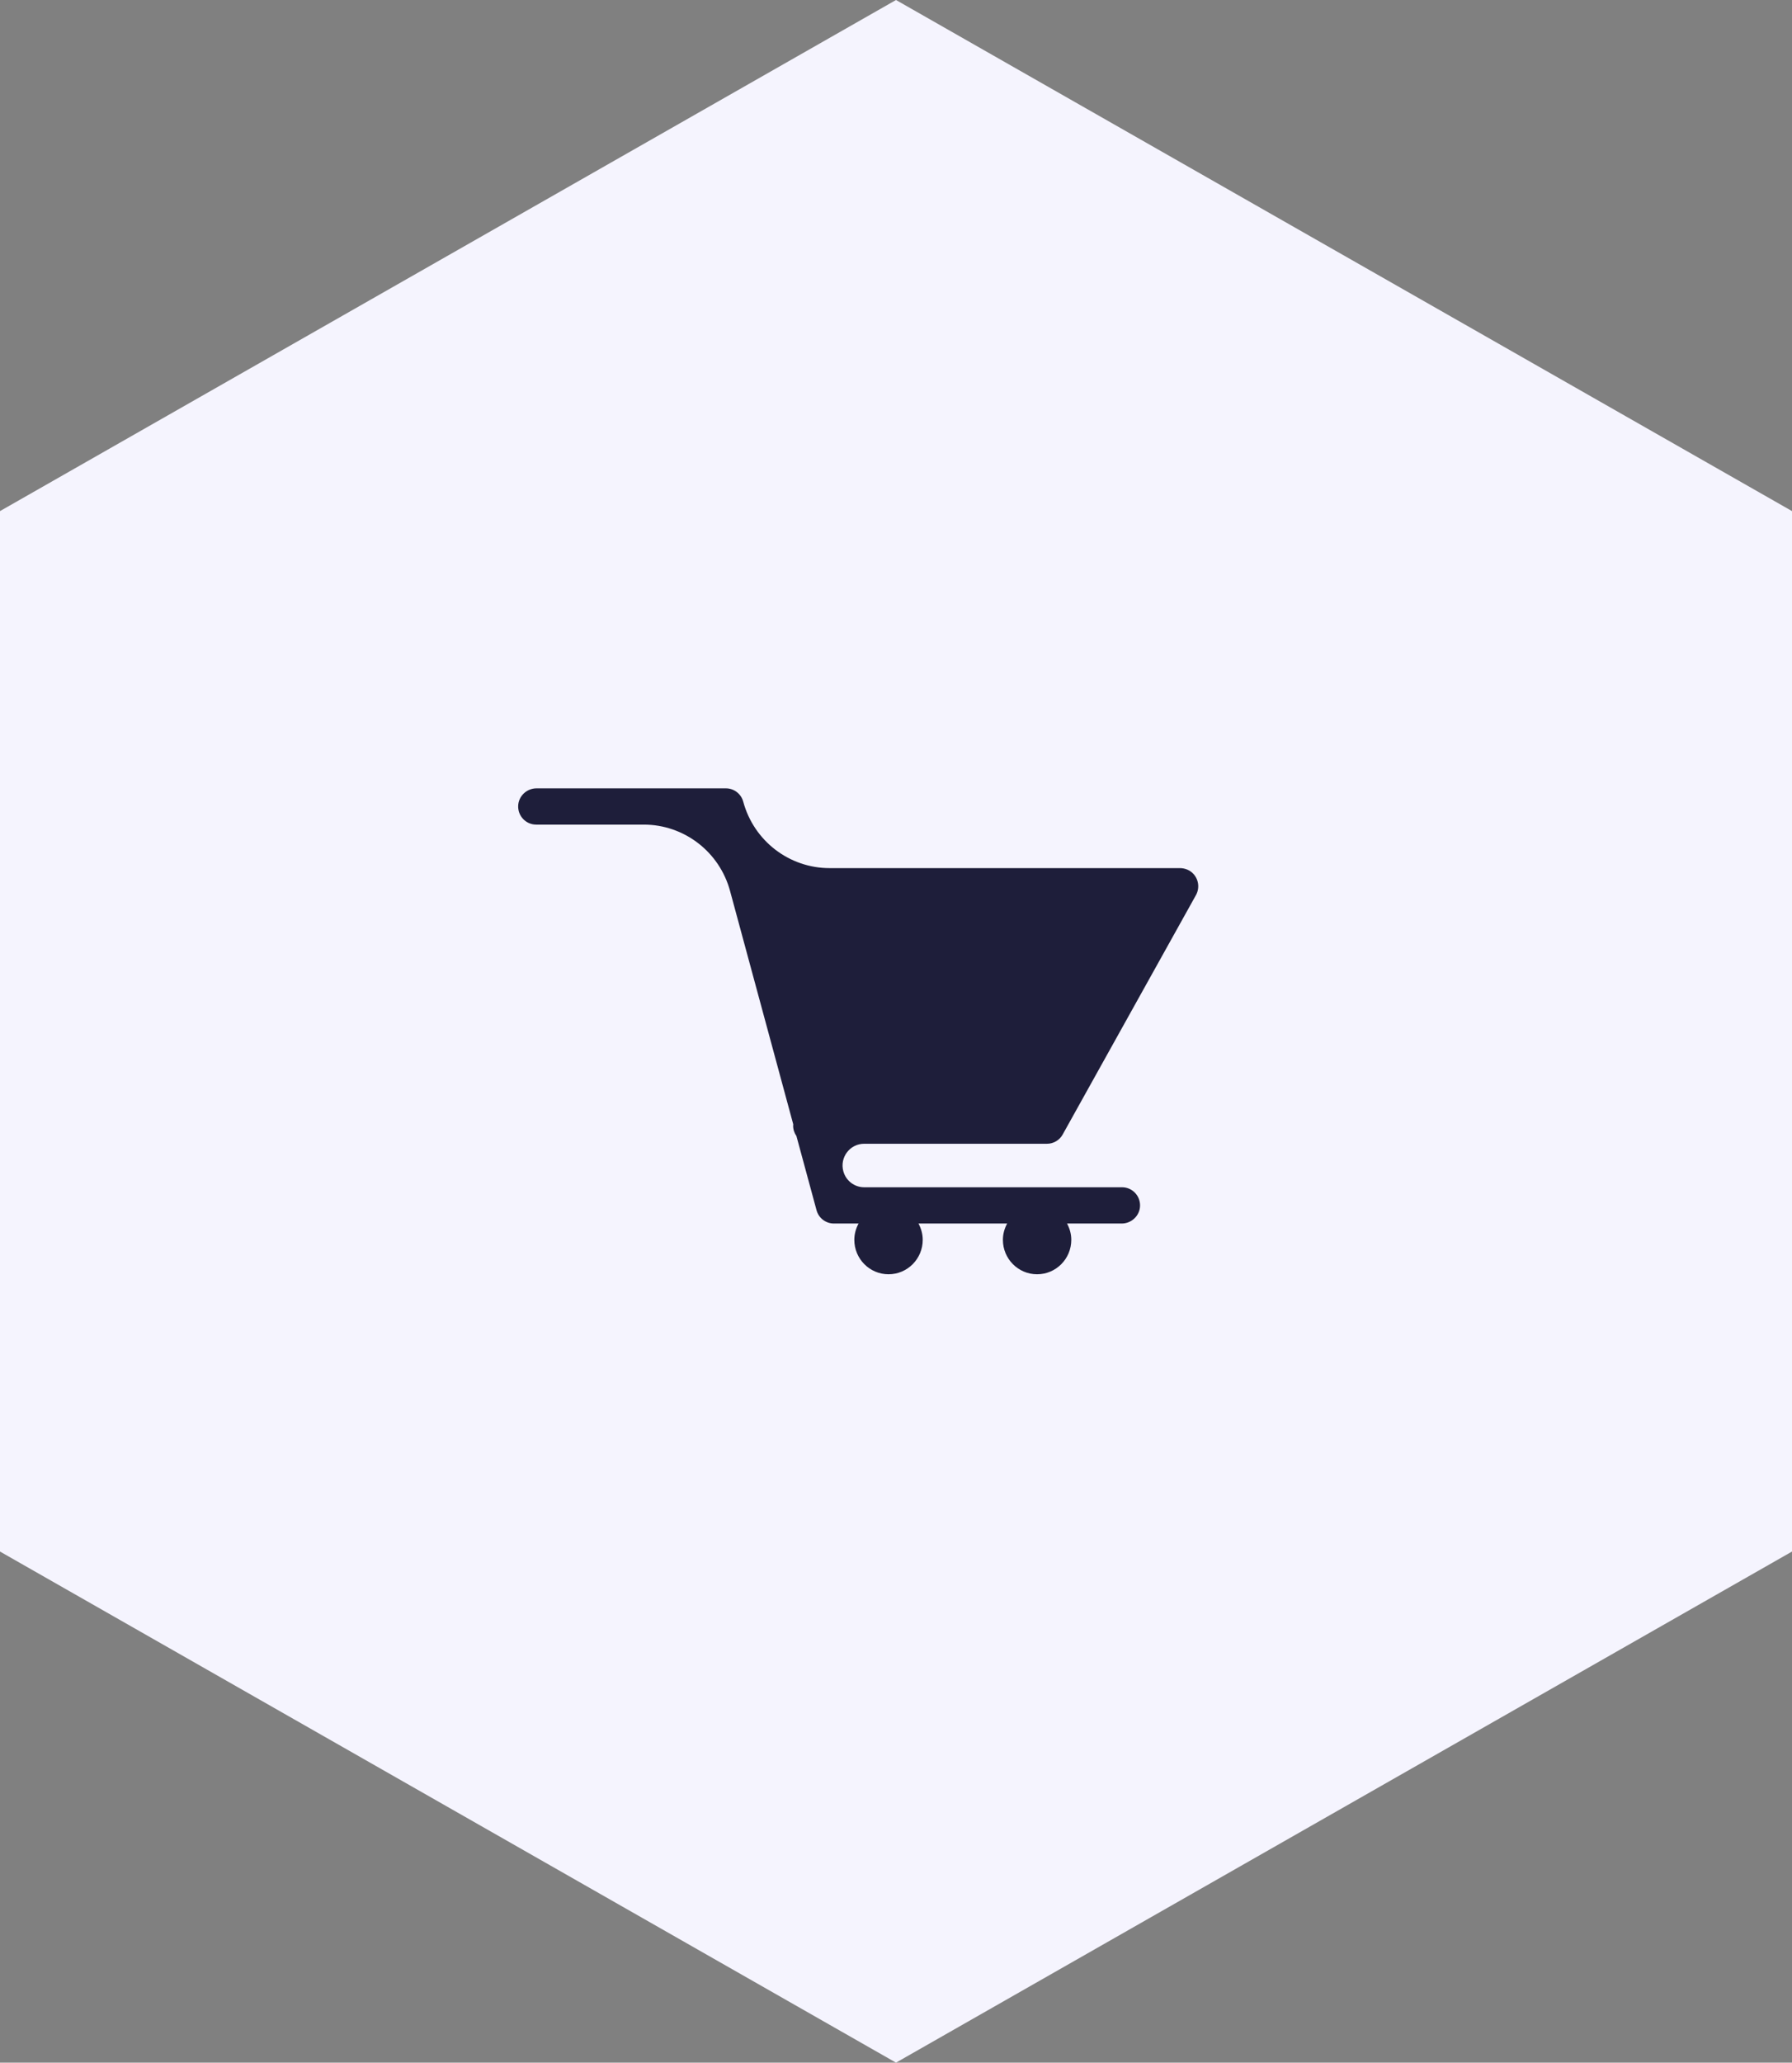
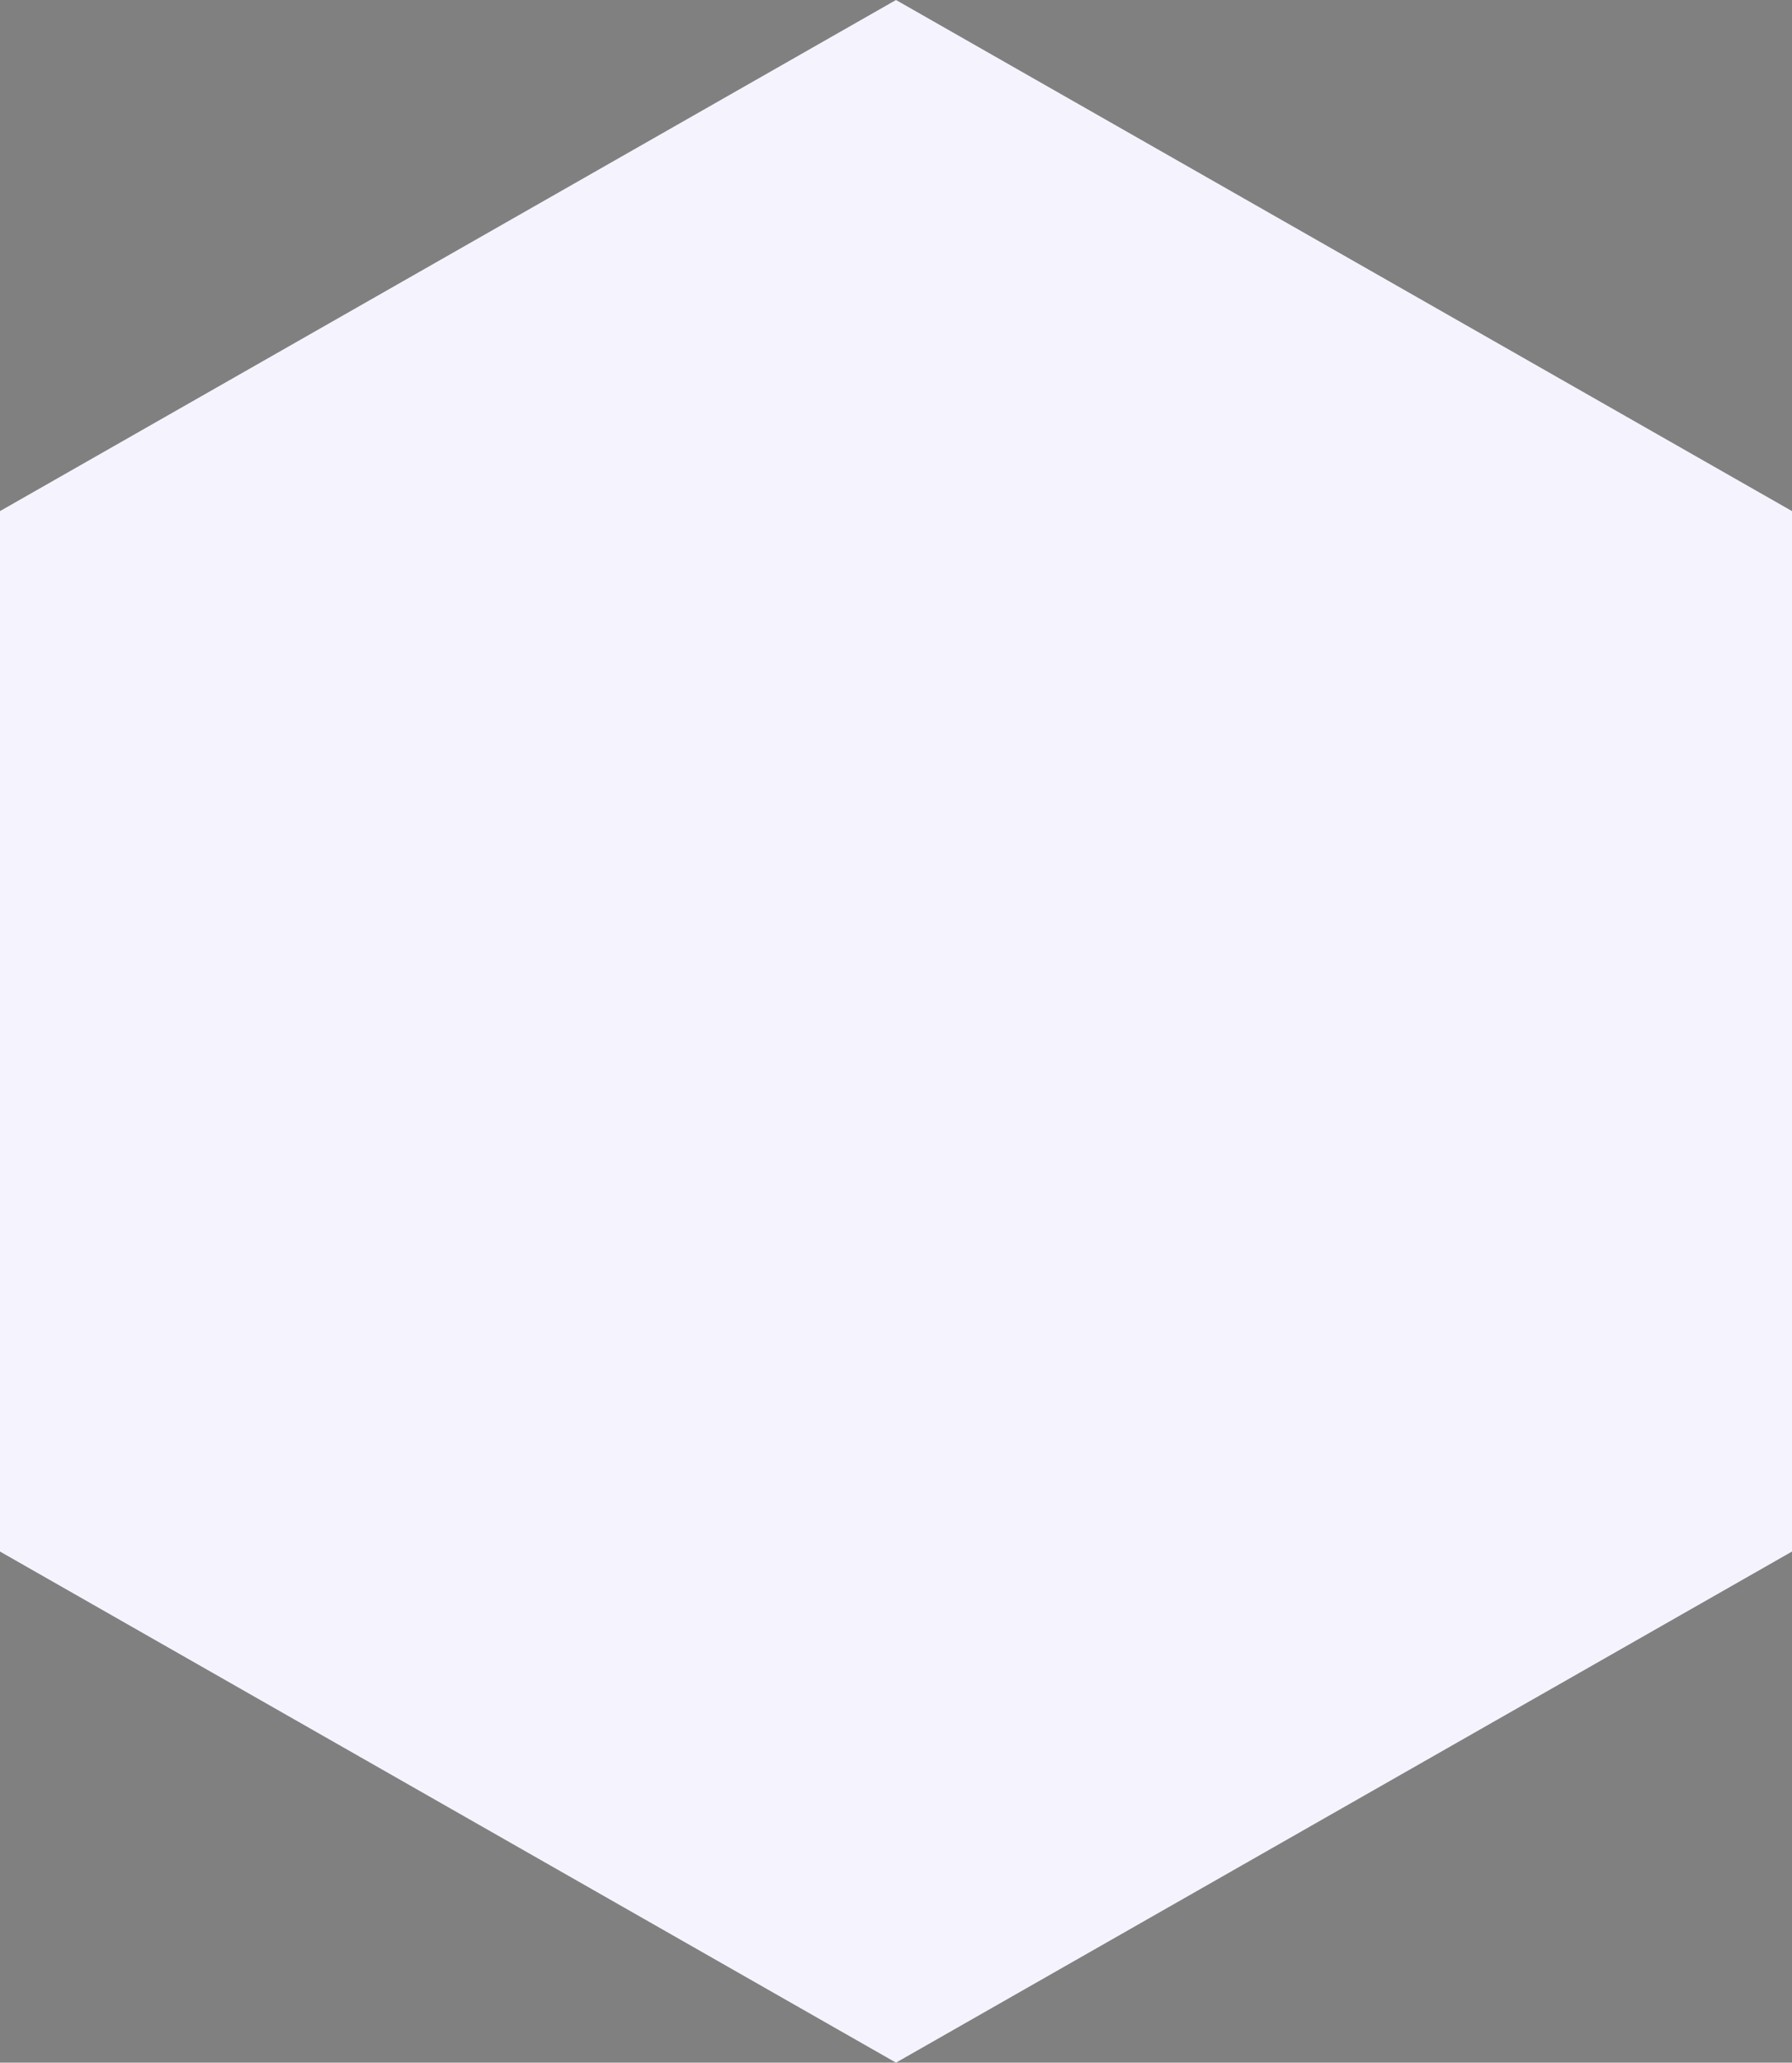
<svg xmlns="http://www.w3.org/2000/svg" width="166" height="191" viewBox="0 0 166 191" fill="none">
  <rect x="0" y="0" width="166" height="191" fill="#808080" stroke="none" />
  <path d="M0 47.327L83 0L166 47.327V143.673L83 191L0 143.673V47.327Z" fill="#F5F4FE" />
  <g clip-path="url(#clip0_2147_34)">
-     <path d="M98.442 105.051L110.785 82.888C111.13 82.267 111.055 81.483 110.562 80.935C110.241 80.579 109.775 80.387 109.297 80.387H76.848C73.109 80.387 69.831 77.868 68.849 74.236C68.652 73.504 67.992 73 67.239 73H49.703C48.793 73 48.026 73.717 48 74.632C47.974 75.583 48.73 76.358 49.668 76.358H59.631C63.37 76.358 66.648 78.877 67.63 82.509L73.483 104.116C73.483 104.153 73.471 104.191 73.471 104.232C73.471 104.591 73.584 104.92 73.775 105.194L75.638 112.062C75.835 112.794 76.495 113.298 77.248 113.298H79.533C79.29 113.75 79.139 114.26 79.139 114.808C79.139 116.569 80.558 117.997 82.308 117.997C84.057 117.997 85.476 116.569 85.476 114.808C85.476 114.257 85.325 113.75 85.082 113.298H93.296C93.052 113.75 92.902 114.26 92.902 114.808C92.902 116.569 94.321 117.997 96.07 117.997C97.819 117.997 99.238 116.569 99.238 114.808C99.238 114.257 99.088 113.75 98.844 113.298H103.904C104.813 113.298 105.581 112.581 105.607 111.666C105.633 110.718 104.877 109.94 103.939 109.94H80.051C79.148 109.94 78.357 109.331 78.12 108.456C77.772 107.173 78.731 105.911 80.051 105.911H96.988C97.591 105.911 98.149 105.582 98.442 105.054V105.051Z" fill="#1E1E3A" />
-   </g>
+     </g>
  <defs>
    <clipPath id="clip0_2147_34">
      <rect width="63" height="45" fill="white" transform="translate(48 73)" />
    </clipPath>
  </defs>
</svg>